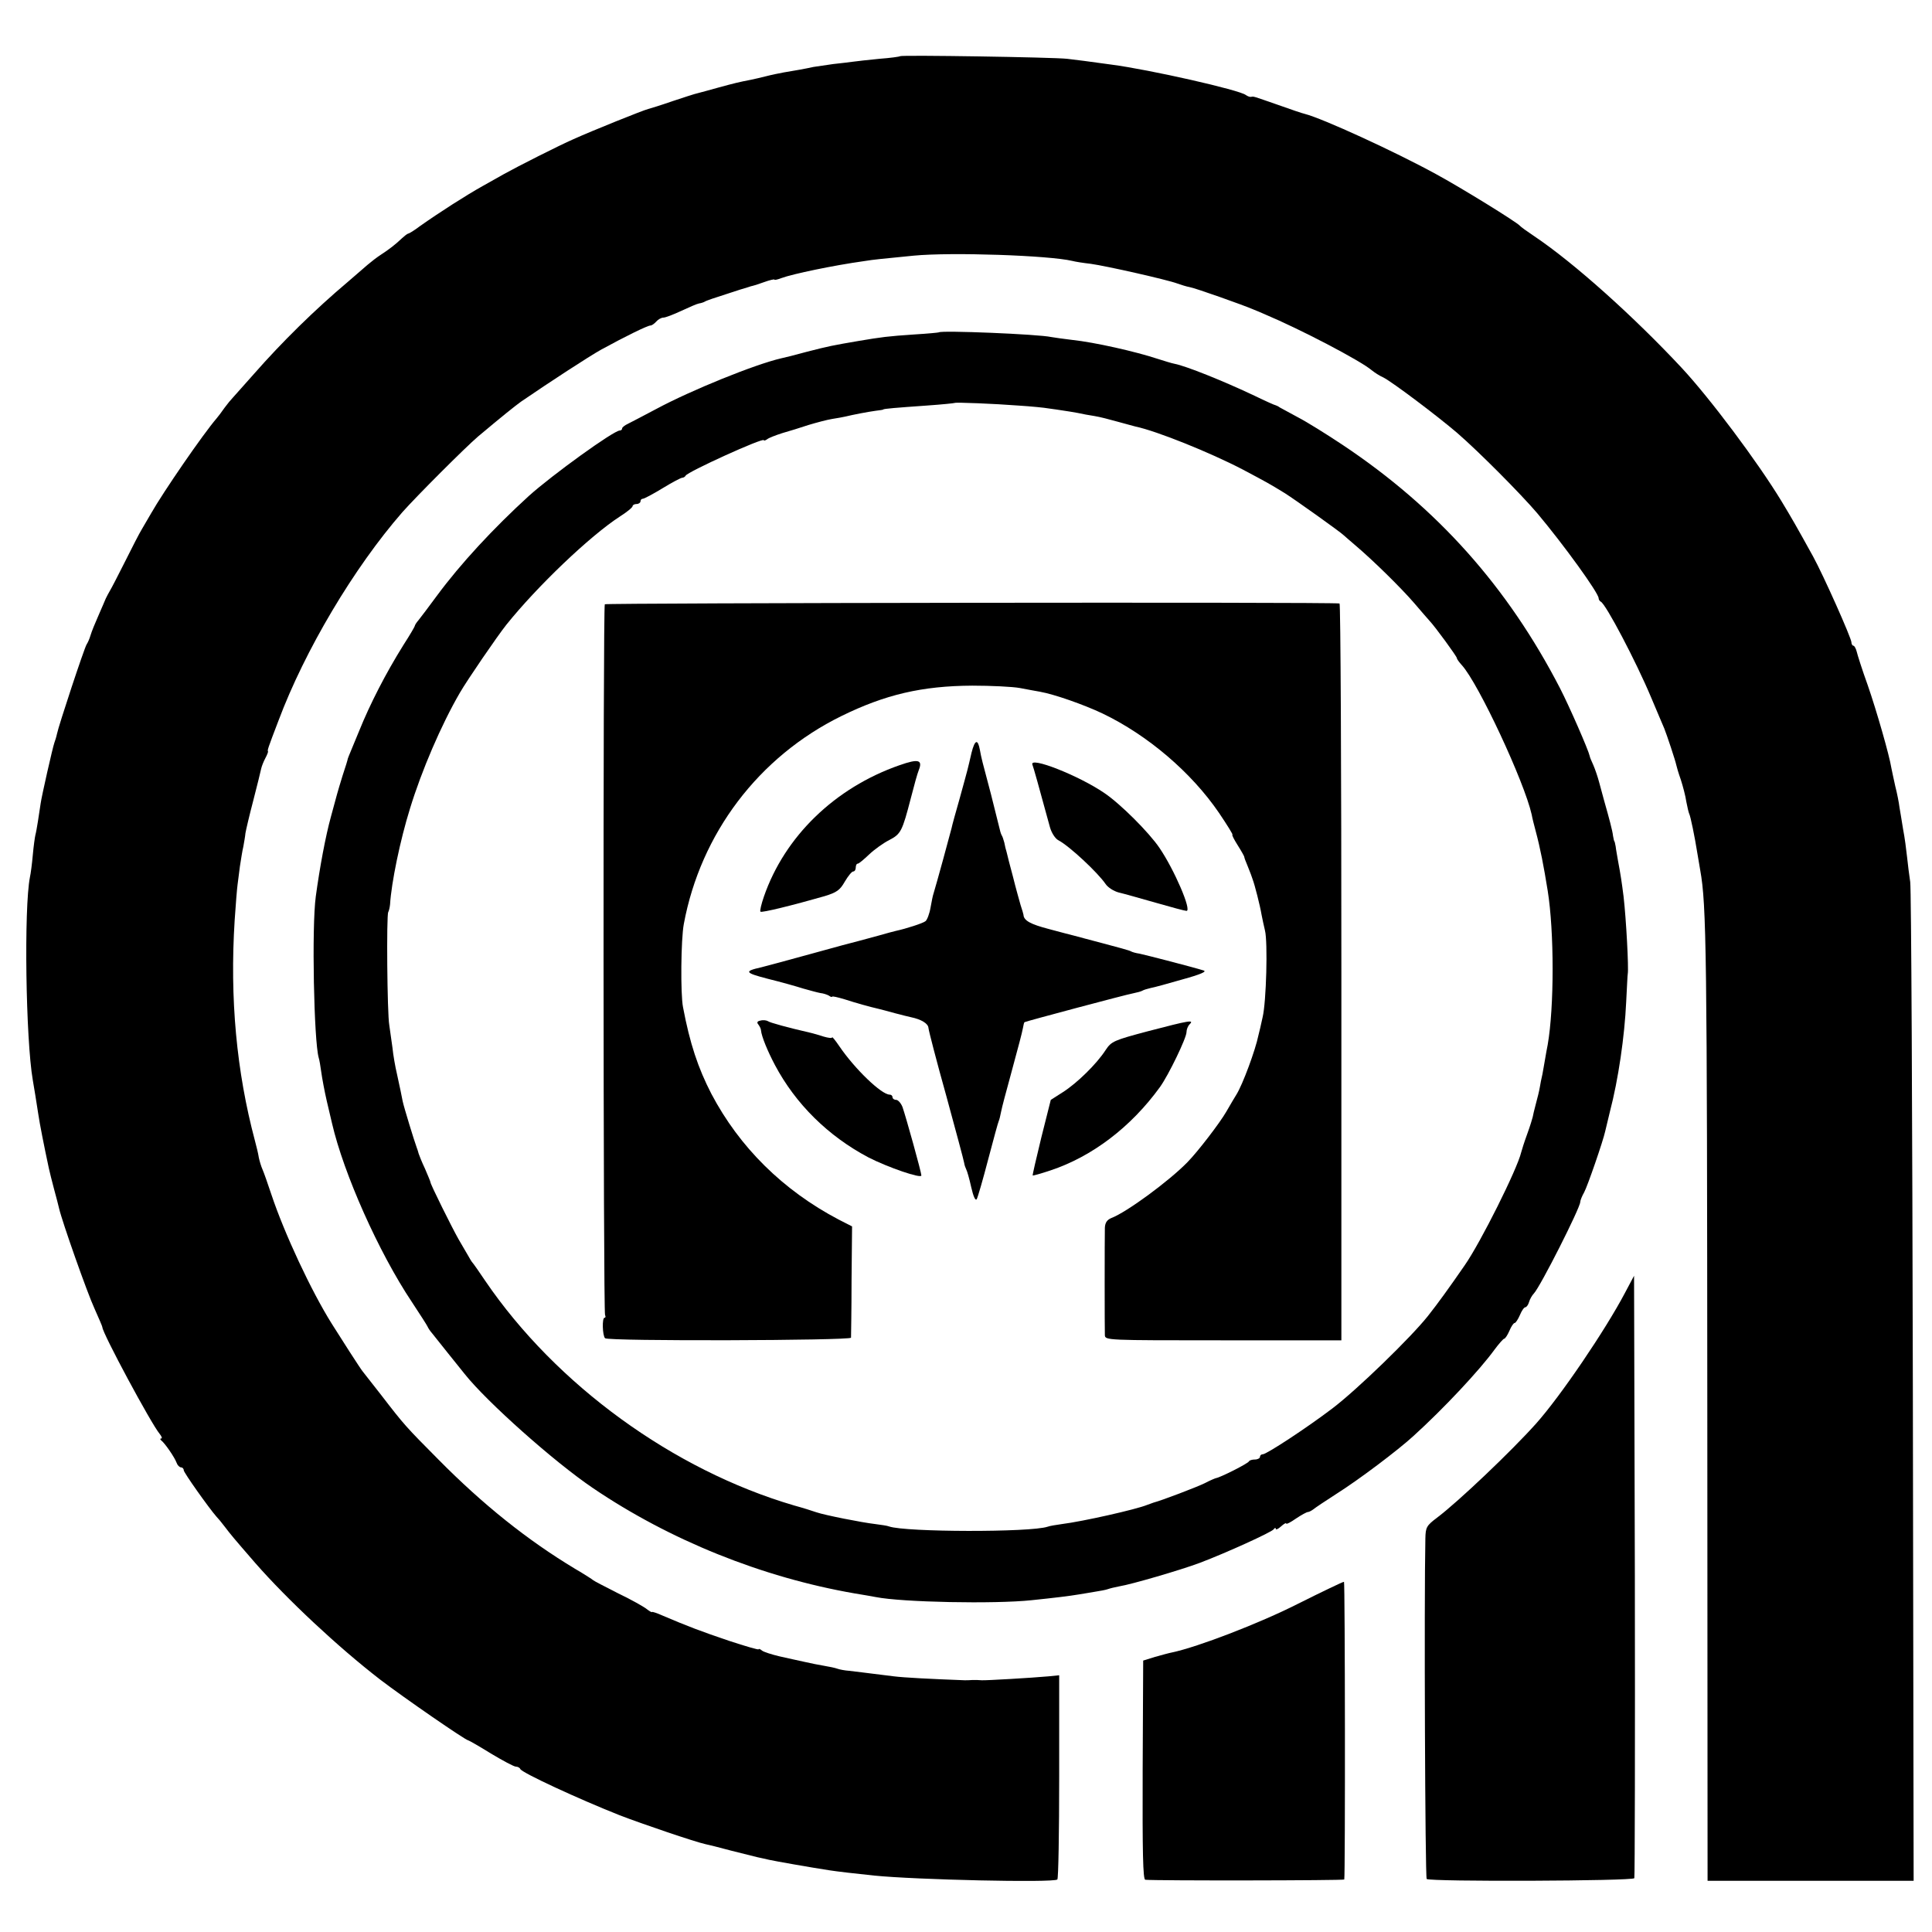
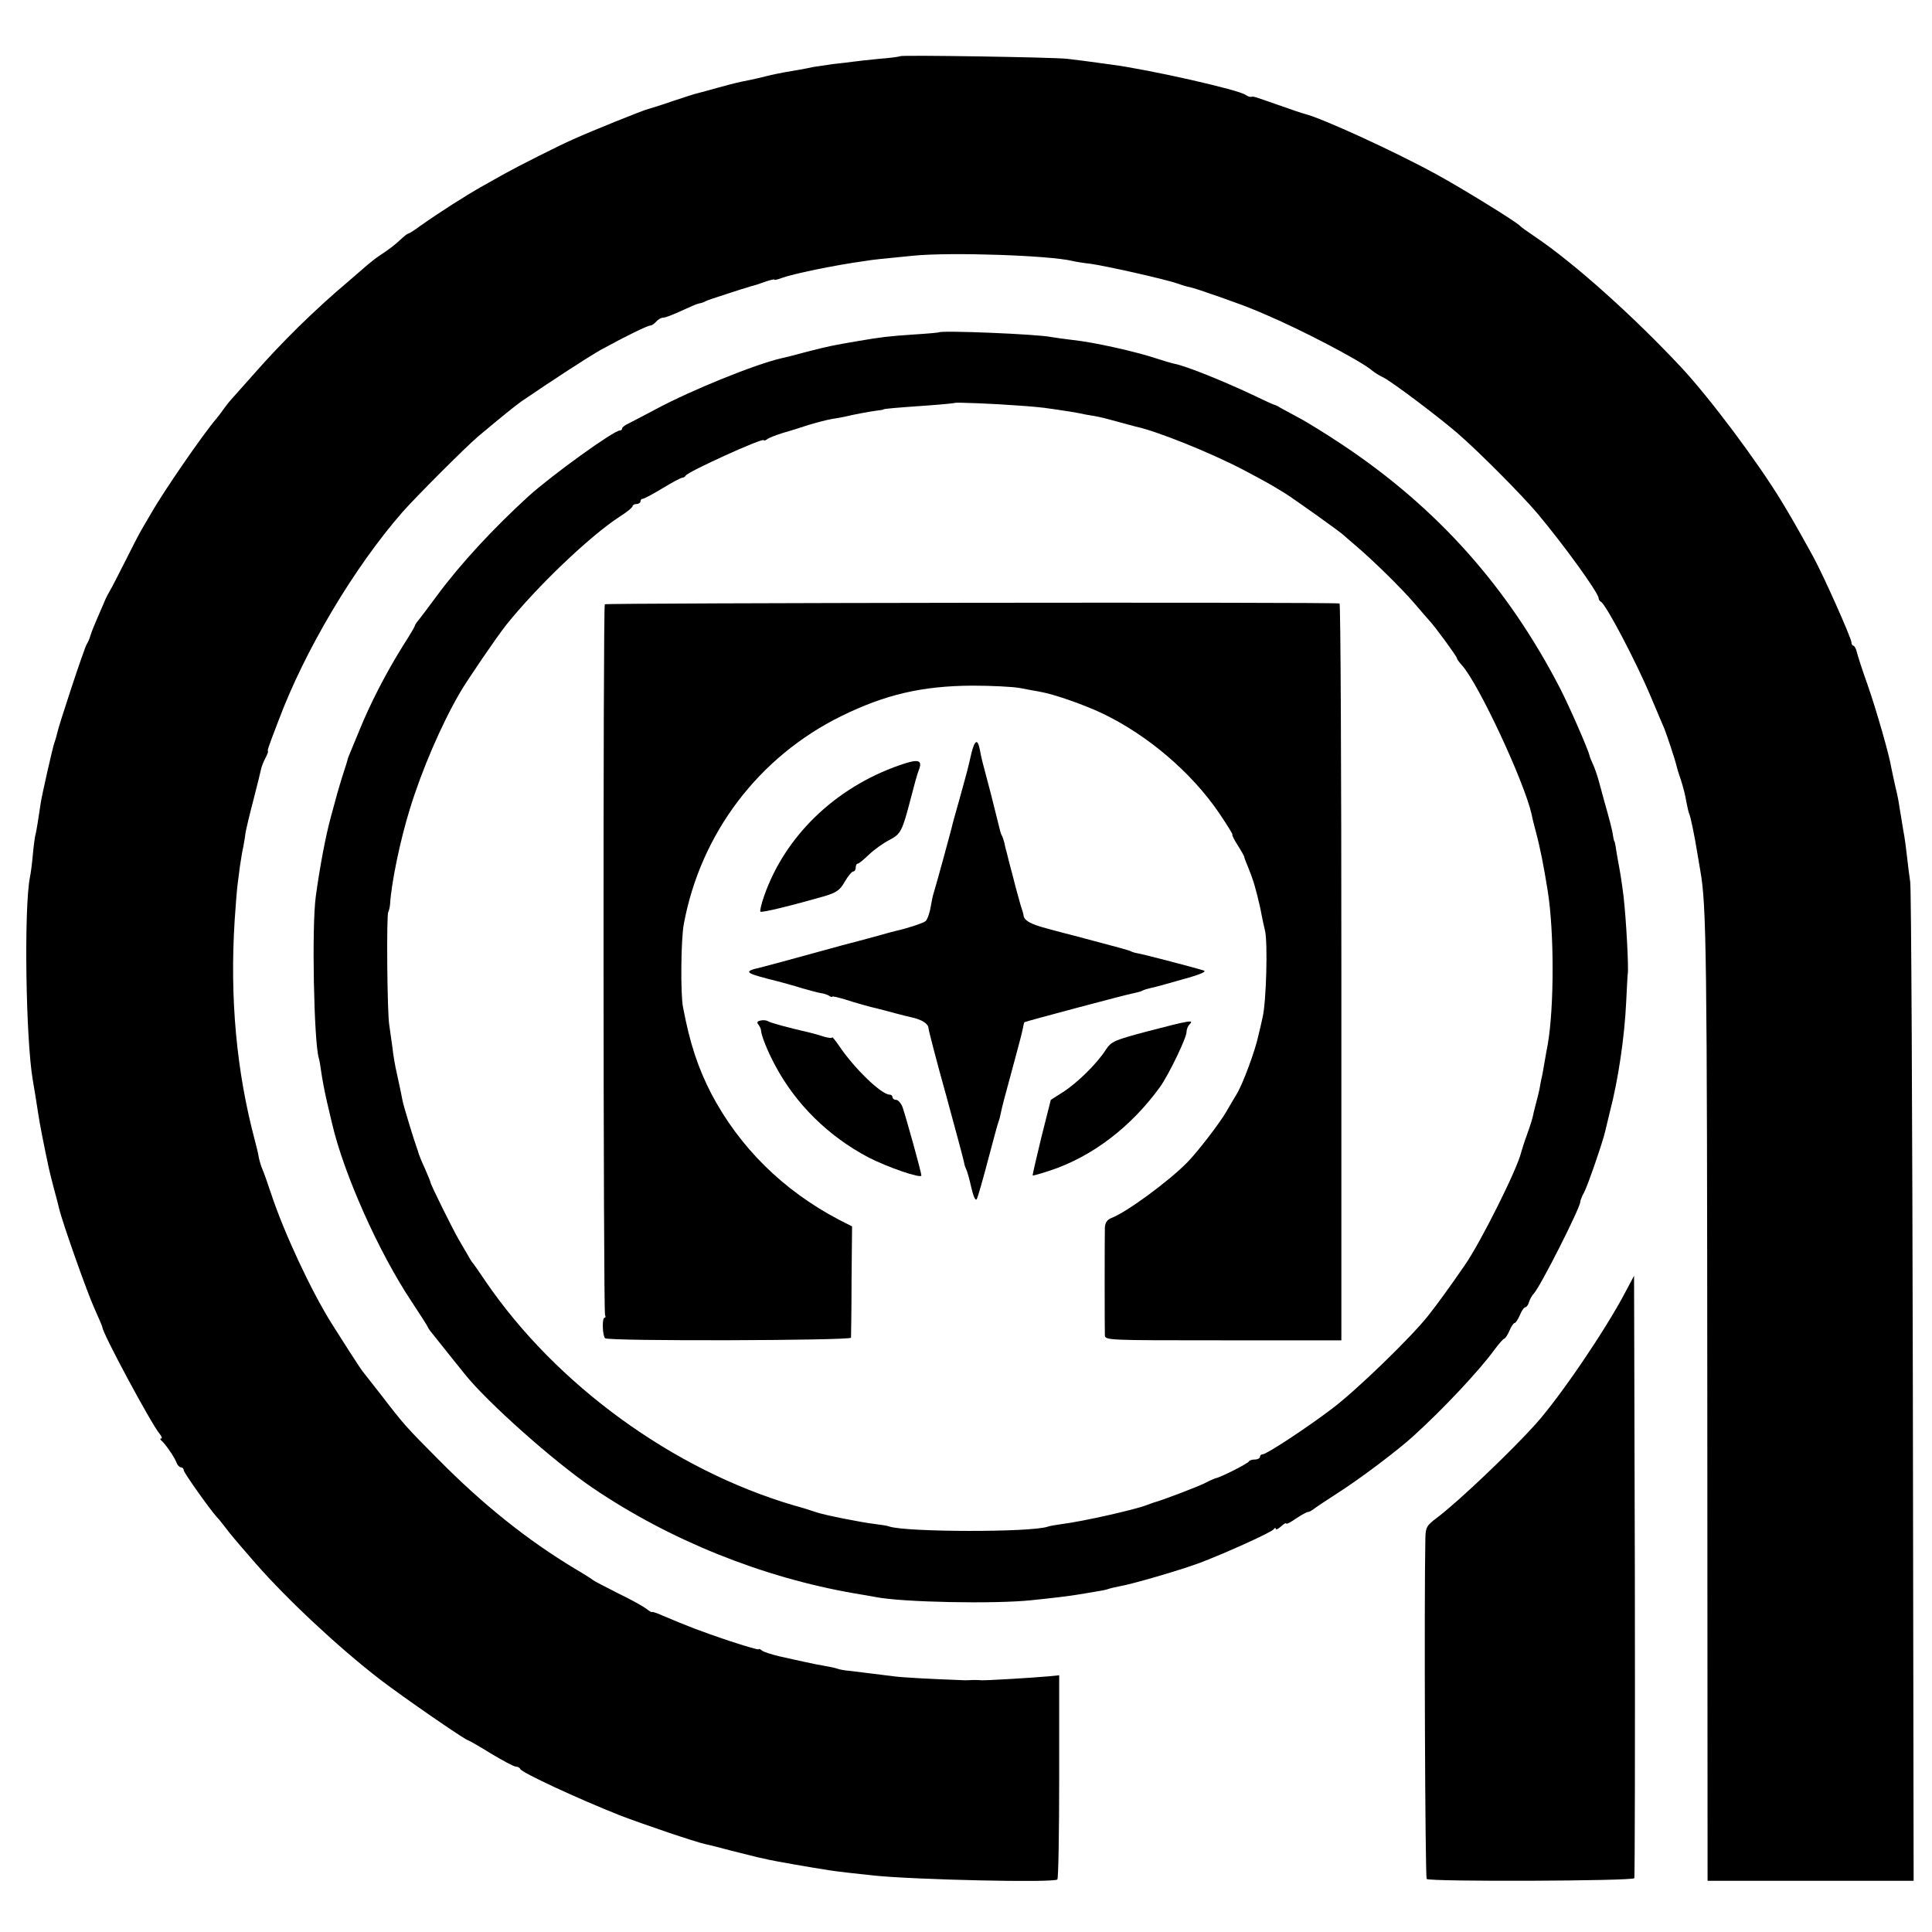
<svg xmlns="http://www.w3.org/2000/svg" version="1.0" width="736pt" height="736pt" viewBox="0 0 736 736" preserveAspectRatio="xMidYMid meet">
  <g transform="translate(0,736) scale(0.1,-0.1)" fill="#000000" stroke="none">
    <path d="M3429 7146 c-2 -2 -38 -7 -79 -10 -41 -4 -86 -9 -100 -11 -14 -2 -48 -6 -76 -9 -28 -4 -61 -9 -75 -11 -27 -6 -70 -14 -114 -21 -16 -3 -46 -9 -65 -14 -19 -5 -46 -11 -60 -14 -42 -8 -63 -13 -125 -30 -33 -9 -68 -19 -77 -21 -10 -2 -53 -16 -95 -30 -43 -15 -85 -28 -93 -30 -18 -4 -214 -83 -285 -115 -57 -25 -213 -104 -265 -133 -19 -11 -55 -31 -80 -45 -63 -35 -166 -101 -241 -154 -21 -16 -41 -28 -44 -28 -3 0 -13 -8 -23 -17 -25 -24 -51 -44 -82 -64 -14 -9 -36 -26 -50 -38 -14 -12 -47 -41 -74 -64 -128 -108 -251 -229 -359 -352 -39 -44 -76 -85 -81 -91 -6 -6 -20 -23 -31 -38 -11 -16 -24 -33 -30 -40 -51 -59 -203 -280 -249 -361 -9 -16 -25 -43 -35 -60 -10 -16 -39 -73 -65 -125 -26 -52 -52 -102 -57 -110 -5 -8 -12 -22 -16 -30 -3 -8 -16 -37 -28 -65 -12 -27 -26 -61 -30 -75 -4 -14 -11 -29 -15 -35 -8 -11 -107 -310 -113 -341 -2 -10 -7 -26 -10 -34 -6 -16 -49 -206 -52 -230 -6 -41 -16 -107 -20 -120 -2 -8 -7 -43 -10 -77 -3 -34 -8 -72 -11 -85 -23 -117 -16 -617 11 -773 6 -34 12 -72 21 -130 5 -35 22 -121 40 -205 3 -14 12 -50 20 -80 8 -30 17 -63 19 -73 11 -49 108 -324 135 -382 16 -36 30 -68 30 -71 0 -22 186 -368 218 -406 8 -10 11 -18 6 -18 -5 0 -4 -4 1 -8 13 -10 50 -63 58 -85 3 -9 11 -17 17 -17 5 0 10 -5 10 -11 0 -9 96 -144 124 -176 6 -6 21 -24 33 -40 22 -29 31 -40 116 -138 121 -138 314 -319 476 -444 89 -68 325 -231 335 -231 2 0 41 -22 86 -50 45 -27 88 -50 95 -50 7 0 15 -4 17 -9 5 -14 224 -115 378 -176 85 -33 289 -102 326 -110 10 -2 55 -13 99 -25 44 -11 89 -22 100 -25 11 -2 31 -7 45 -10 22 -5 158 -29 230 -40 25 -4 101 -13 170 -20 156 -16 682 -28 698 -15 4 3 7 179 7 391 l0 387 -40 -4 c-66 -6 -239 -16 -255 -15 -8 1 -24 1 -35 1 -11 -1 -24 -1 -30 -1 -133 5 -230 10 -270 15 -123 15 -142 18 -170 21 -16 1 -37 5 -45 8 -8 3 -31 8 -50 11 -19 3 -53 10 -75 15 -22 5 -65 14 -95 21 -30 7 -61 17 -67 22 -7 6 -13 8 -13 5 0 -3 -51 12 -112 32 -107 36 -159 56 -253 96 -22 10 -41 16 -41 14 -1 -2 -10 3 -20 11 -11 9 -59 36 -109 60 -49 25 -92 47 -95 50 -3 3 -34 23 -70 44 -181 109 -350 244 -520 416 -124 125 -129 130 -219 247 -34 43 -65 83 -69 88 -8 9 -88 134 -118 182 -79 126 -181 345 -230 492 -14 42 -29 85 -34 96 -5 11 -11 31 -14 45 -2 14 -9 43 -15 65 -70 263 -96 541 -77 840 4 61 9 121 11 135 2 14 6 45 9 70 4 25 9 59 13 75 3 17 7 39 8 51 2 12 15 68 30 125 15 57 28 112 30 121 2 9 9 27 16 40 7 13 11 24 10 26 -3 3 -1 10 40 117 100 267 287 582 472 794 54 61 240 247 288 288 94 79 143 118 164 133 108 74 260 173 305 198 93 51 177 92 188 92 5 0 15 7 22 15 7 8 19 15 27 15 8 0 39 12 69 26 30 14 60 27 67 28 7 1 17 4 22 7 6 4 42 16 80 28 39 13 77 25 85 27 8 3 16 5 17 5 2 0 21 6 43 14 22 8 40 12 40 10 0 -3 12 0 28 6 40 15 197 48 312 64 44 7 60 8 190 21 145 14 517 1 605 -20 11 -3 43 -8 70 -11 59 -8 293 -61 330 -75 14 -5 36 -12 48 -14 22 -4 203 -68 242 -85 11 -4 31 -13 45 -19 133 -56 361 -175 405 -212 11 -9 31 -22 45 -28 35 -18 205 -146 282 -212 83 -72 240 -230 304 -305 100 -119 234 -304 234 -324 0 -5 4 -11 8 -13 19 -8 135 -229 192 -365 23 -54 45 -107 50 -118 9 -22 43 -124 46 -140 1 -5 8 -30 17 -55 8 -25 18 -62 21 -84 4 -21 9 -42 11 -46 5 -9 21 -87 31 -150 3 -19 8 -48 11 -65 24 -133 26 -309 27 -2065 l1 -1785 393 0 392 0 -3 1880 c-2 1034 -6 1900 -10 1925 -4 25 -9 68 -12 95 -3 28 -9 75 -15 105 -5 30 -11 69 -14 85 -2 17 -9 53 -16 80 -6 28 -13 59 -15 70 -7 46 -56 217 -90 315 -21 58 -39 115 -42 128 -3 12 -9 22 -12 22 -4 0 -8 6 -8 13 0 16 -107 256 -146 327 -64 116 -82 147 -120 210 -91 150 -273 393 -381 509 -181 194 -409 399 -561 501 -27 18 -52 36 -55 40 -12 14 -224 145 -320 197 -157 86 -432 212 -499 229 -9 2 -54 17 -101 34 -101 35 -93 33 -104 31 -4 -1 -13 2 -20 7 -23 19 -367 97 -513 116 -99 14 -120 16 -168 22 -54 6 -630 15 -636 10z" />
    <path d="M3577 6094 c-1 -1 -42 -5 -92 -8 -104 -7 -126 -10 -215 -25 -99 -17 -110 -19 -196 -41 -43 -12 -88 -23 -98 -25 -100 -23 -344 -122 -476 -193 -47 -25 -95 -50 -107 -56 -13 -6 -23 -14 -23 -18 0 -5 -4 -8 -9 -8 -23 0 -257 -169 -346 -249 -136 -124 -261 -259 -351 -381 -30 -41 -62 -83 -70 -93 -8 -9 -14 -19 -14 -22 0 -2 -19 -35 -43 -72 -68 -109 -127 -224 -169 -328 -11 -27 -25 -61 -31 -75 -6 -14 -11 -27 -12 -30 0 -3 -9 -32 -20 -65 -22 -72 -19 -63 -44 -155 -21 -76 -43 -195 -58 -305 -16 -117 -7 -551 11 -614 3 -9 7 -34 10 -56 3 -22 12 -71 21 -110 9 -38 18 -77 20 -85 44 -190 177 -490 304 -680 31 -47 58 -89 60 -94 2 -5 9 -16 17 -25 15 -19 102 -128 124 -155 84 -106 341 -335 489 -435 292 -198 644 -340 996 -401 33 -5 69 -12 81 -14 100 -20 453 -27 594 -12 87 9 145 16 180 22 14 2 41 7 60 10 19 3 42 7 50 10 8 3 29 8 45 11 44 7 230 61 305 89 103 39 274 117 282 128 4 6 8 7 8 2 0 -5 9 -1 20 9 11 10 20 15 20 11 0 -4 17 5 37 19 21 14 41 25 46 25 4 0 13 5 20 10 7 6 46 32 88 59 87 55 234 166 293 220 117 106 253 252 309 329 17 23 34 42 37 42 4 0 13 14 20 30 7 17 16 30 20 30 4 0 13 14 20 30 7 17 16 30 21 30 4 0 11 9 14 20 3 11 12 26 18 32 25 26 177 327 177 349 0 6 7 23 15 37 13 24 72 195 80 232 2 8 10 42 18 75 32 122 56 287 62 418 3 56 5 104 6 107 4 21 -6 209 -16 295 -7 55 -11 82 -21 135 -3 19 -8 44 -9 55 -2 11 -4 20 -5 20 -1 0 -3 9 -5 20 -2 20 -15 68 -34 135 -5 19 -14 51 -19 70 -5 19 -15 49 -22 65 -8 17 -14 32 -14 35 -5 23 -77 188 -113 258 -200 387 -468 687 -828 927 -60 40 -137 88 -170 105 -33 18 -64 35 -70 38 -5 4 -12 7 -15 8 -3 0 -39 16 -80 36 -120 57 -263 114 -305 122 -11 2 -40 11 -65 19 -85 28 -240 63 -325 72 -33 4 -69 9 -80 11 -49 11 -419 26 -428 18z m303 -279 c47 -3 99 -8 115 -11 17 -2 41 -6 55 -8 14 -2 39 -6 55 -9 17 -4 46 -9 65 -12 19 -3 58 -13 86 -21 28 -8 60 -16 70 -19 81 -17 284 -99 407 -163 94 -50 100 -53 162 -91 38 -24 215 -150 225 -161 3 -3 23 -20 45 -39 66 -56 171 -159 222 -218 26 -31 53 -61 58 -67 22 -23 105 -137 105 -143 0 -4 9 -16 19 -27 63 -69 238 -444 266 -569 2 -12 9 -40 15 -62 18 -67 31 -135 46 -228 25 -156 25 -444 0 -587 -3 -14 -7 -38 -10 -55 -3 -16 -7 -42 -10 -57 -4 -16 -8 -38 -10 -50 -2 -13 -9 -41 -15 -63 -6 -22 -11 -44 -12 -50 -1 -5 -10 -35 -21 -65 -11 -30 -21 -62 -23 -70 -15 -64 -155 -344 -215 -430 -58 -84 -102 -145 -140 -193 -65 -82 -271 -282 -365 -353 -96 -73 -250 -174 -264 -174 -6 0 -11 -4 -11 -10 0 -5 -9 -10 -19 -10 -11 0 -21 -3 -23 -7 -3 -8 -110 -62 -126 -64 -4 -1 -23 -9 -42 -19 -30 -15 -167 -67 -195 -74 -5 -2 -17 -6 -25 -9 -41 -17 -245 -63 -325 -73 -22 -3 -46 -7 -54 -10 -65 -22 -541 -21 -604 1 -7 3 -30 6 -52 9 -52 6 -193 34 -225 45 -14 5 -52 17 -85 26 -460 135 -906 459 -1176 855 -24 36 -46 67 -49 70 -3 3 -11 16 -18 29 -8 13 -23 40 -35 60 -25 44 -107 209 -107 217 0 3 -10 26 -21 52 -12 25 -22 51 -24 57 -1 5 -5 17 -8 25 -8 21 -48 151 -53 175 -2 11 -6 29 -8 40 -2 11 -9 40 -14 65 -6 25 -14 70 -17 100 -4 30 -10 69 -12 85 -8 45 -11 418 -4 430 3 6 6 19 7 30 5 82 38 243 76 365 44 144 119 319 190 441 27 47 142 215 177 259 117 146 318 338 432 412 27 17 49 35 49 40 0 4 7 8 15 8 8 0 15 5 15 10 0 6 4 10 9 10 5 0 39 18 75 40 36 22 70 40 75 40 5 0 11 4 13 8 6 14 298 147 298 135 0 -3 6 -1 13 4 6 5 32 15 57 23 25 7 70 21 100 31 30 9 71 20 90 23 19 3 42 7 50 9 29 7 85 18 115 22 17 2 30 4 30 5 0 3 53 7 165 15 58 4 106 9 107 10 4 3 152 -3 243 -10z" />
    <path d="M2304 5058 c-7 -12 -6 -2696 1 -2708 3 -5 2 -10 -2 -10 -10 0 -8 -68 2 -78 12 -12 935 -9 937 2 0 6 2 104 2 217 l2 207 -51 26 c-213 112 -378 276 -485 479 -51 99 -82 192 -108 330 -10 50 -8 259 3 317 64 345 285 637 600 792 167 82 307 115 499 116 72 0 154 -4 181 -9 28 -5 62 -12 76 -14 56 -10 167 -49 239 -83 173 -83 339 -225 444 -379 31 -46 54 -83 51 -83 -3 0 6 -18 20 -40 14 -22 25 -42 25 -44 0 -3 5 -17 12 -33 6 -15 12 -30 13 -33 1 -3 4 -12 7 -20 8 -21 28 -99 34 -135 3 -16 9 -43 13 -60 11 -44 5 -272 -9 -330 -6 -27 -13 -59 -16 -69 -11 -55 -60 -188 -84 -226 -5 -8 -23 -38 -39 -66 -25 -43 -107 -150 -147 -191 -70 -72 -232 -191 -290 -213 -17 -7 -24 -18 -25 -37 -1 -43 -1 -385 0 -409 1 -20 4 -20 451 -20 l450 0 0 1403 c0 772 -3 1404 -7 1404 -34 6 -2796 2 -2799 -3z" />
    <path d="M3701 4492 c-6 -26 -13 -56 -16 -67 -3 -11 -16 -60 -30 -110 -14 -49 -28 -99 -30 -110 -4 -17 -59 -218 -69 -250 -2 -5 -7 -29 -11 -52 -4 -24 -13 -47 -19 -52 -9 -8 -75 -29 -112 -37 -6 -1 -38 -10 -70 -19 -33 -9 -66 -18 -74 -20 -9 -2 -92 -24 -185 -50 -94 -26 -177 -48 -185 -50 -67 -15 -63 -21 26 -44 49 -12 109 -29 134 -37 25 -7 54 -15 65 -17 11 -1 26 -6 33 -10 6 -5 12 -6 12 -4 0 3 21 -2 48 -10 43 -14 93 -28 132 -37 8 -2 35 -9 60 -16 25 -7 52 -13 60 -15 39 -8 66 -24 67 -41 1 -11 31 -127 68 -259 36 -132 67 -247 68 -255 1 -8 5 -19 8 -25 3 -5 12 -36 19 -68 8 -35 16 -53 21 -45 4 7 24 76 44 153 20 76 38 142 40 145 2 4 6 20 9 36 3 16 19 76 35 134 34 126 43 159 48 184 2 11 4 21 6 22 4 3 386 105 414 110 15 3 30 7 35 10 5 3 18 7 31 10 12 2 67 17 122 33 69 19 94 30 80 34 -38 12 -220 59 -244 64 -14 2 -28 6 -33 9 -4 3 -52 16 -105 30 -54 14 -105 28 -113 30 -8 2 -51 13 -95 25 -69 18 -95 32 -96 54 0 2 -5 19 -11 37 -5 18 -19 67 -29 108 -11 41 -22 83 -24 93 -3 9 -7 26 -9 37 -3 11 -7 24 -10 28 -3 5 -7 19 -10 33 -3 13 -17 69 -31 124 -34 128 -36 135 -42 168 -8 43 -19 40 -32 -11z" />
    <path d="M3427 4445 c-247 -86 -438 -272 -517 -501 -10 -29 -16 -55 -13 -57 4 -5 122 24 244 59 46 14 59 23 77 55 13 22 27 39 32 39 6 0 10 7 10 15 0 8 3 15 8 15 4 0 23 16 43 35 20 19 55 44 77 55 44 23 49 33 82 160 12 47 25 94 30 106 16 40 -2 44 -73 19z" />
-     <path d="M3933 4447 c4 -10 24 -81 67 -239 6 -21 20 -43 32 -49 42 -22 151 -124 180 -167 9 -13 31 -27 50 -32 18 -4 81 -22 141 -39 59 -17 111 -31 117 -31 21 0 -46 156 -103 240 -40 59 -149 168 -210 209 -98 67 -287 141 -274 108z" />
    <path d="M2897 3472 c-12 -2 -15 -7 -8 -15 5 -7 10 -16 10 -22 2 -23 25 -79 53 -132 79 -149 203 -271 356 -352 74 -38 202 -82 202 -69 0 12 -59 224 -72 261 -6 15 -17 27 -24 27 -8 0 -14 5 -14 10 0 6 -5 10 -11 10 -31 0 -133 98 -192 185 -15 22 -27 37 -27 33 0 -4 -15 -2 -32 3 -18 6 -40 12 -48 14 -91 21 -157 39 -165 45 -5 3 -18 5 -28 2z" />
    <path d="M4375 3432 c-132 -35 -141 -39 -163 -72 -34 -53 -109 -126 -162 -160 l-47 -30 -36 -143 c-19 -78 -34 -143 -33 -145 2 -1 31 7 67 19 160 53 308 166 418 318 33 46 101 187 101 209 0 10 5 23 12 30 18 18 0 15 -157 -26z" />
    <path d="M6191 2436 c-74 -141 -246 -395 -340 -500 -95 -106 -297 -298 -377 -358 -40 -30 -43 -37 -44 -78 -5 -229 -1 -1293 5 -1298 11 -11 787 -8 791 3 2 6 3 524 2 1153 l-3 1142 -34 -64z" />
-     <path d="M4944 1250 c-146 -74 -380 -164 -479 -185 -11 -2 -40 -10 -65 -17 l-45 -14 -2 -417 c-1 -314 1 -417 10 -418 39 -4 757 -3 758 1 4 16 3 1132 -1 1134 -3 1 -82 -37 -176 -84z" />
  </g>
</svg>